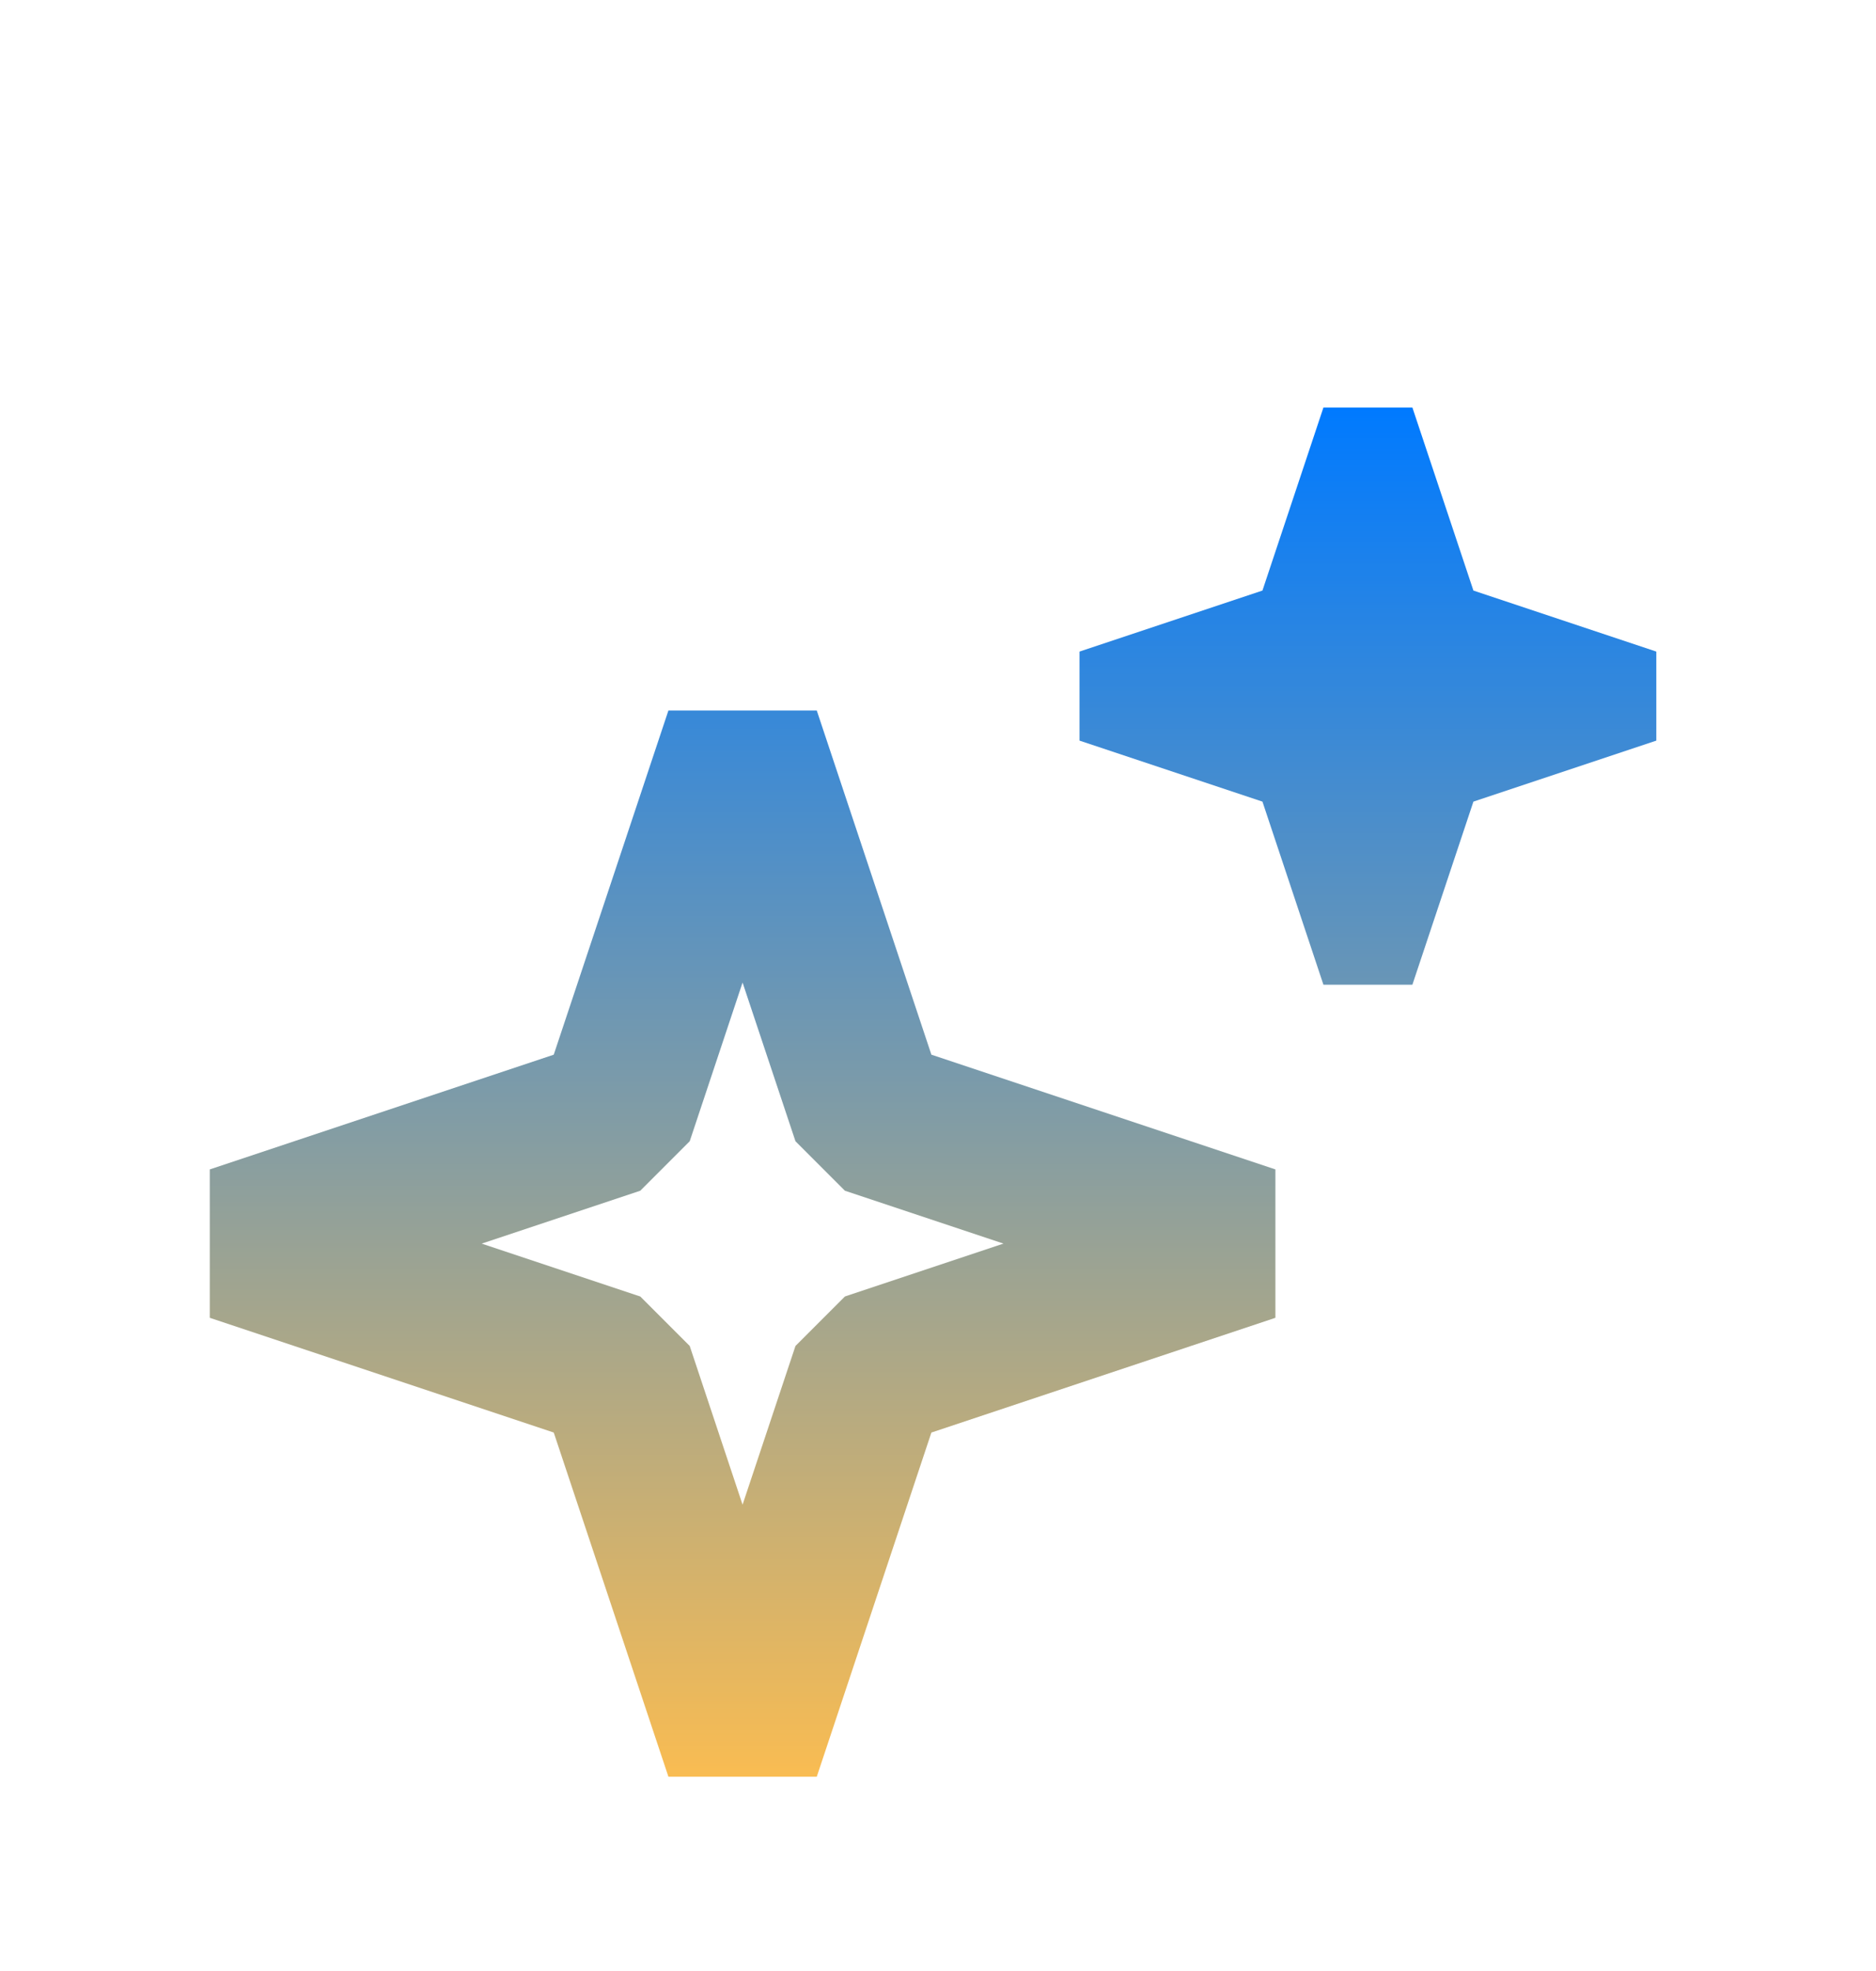
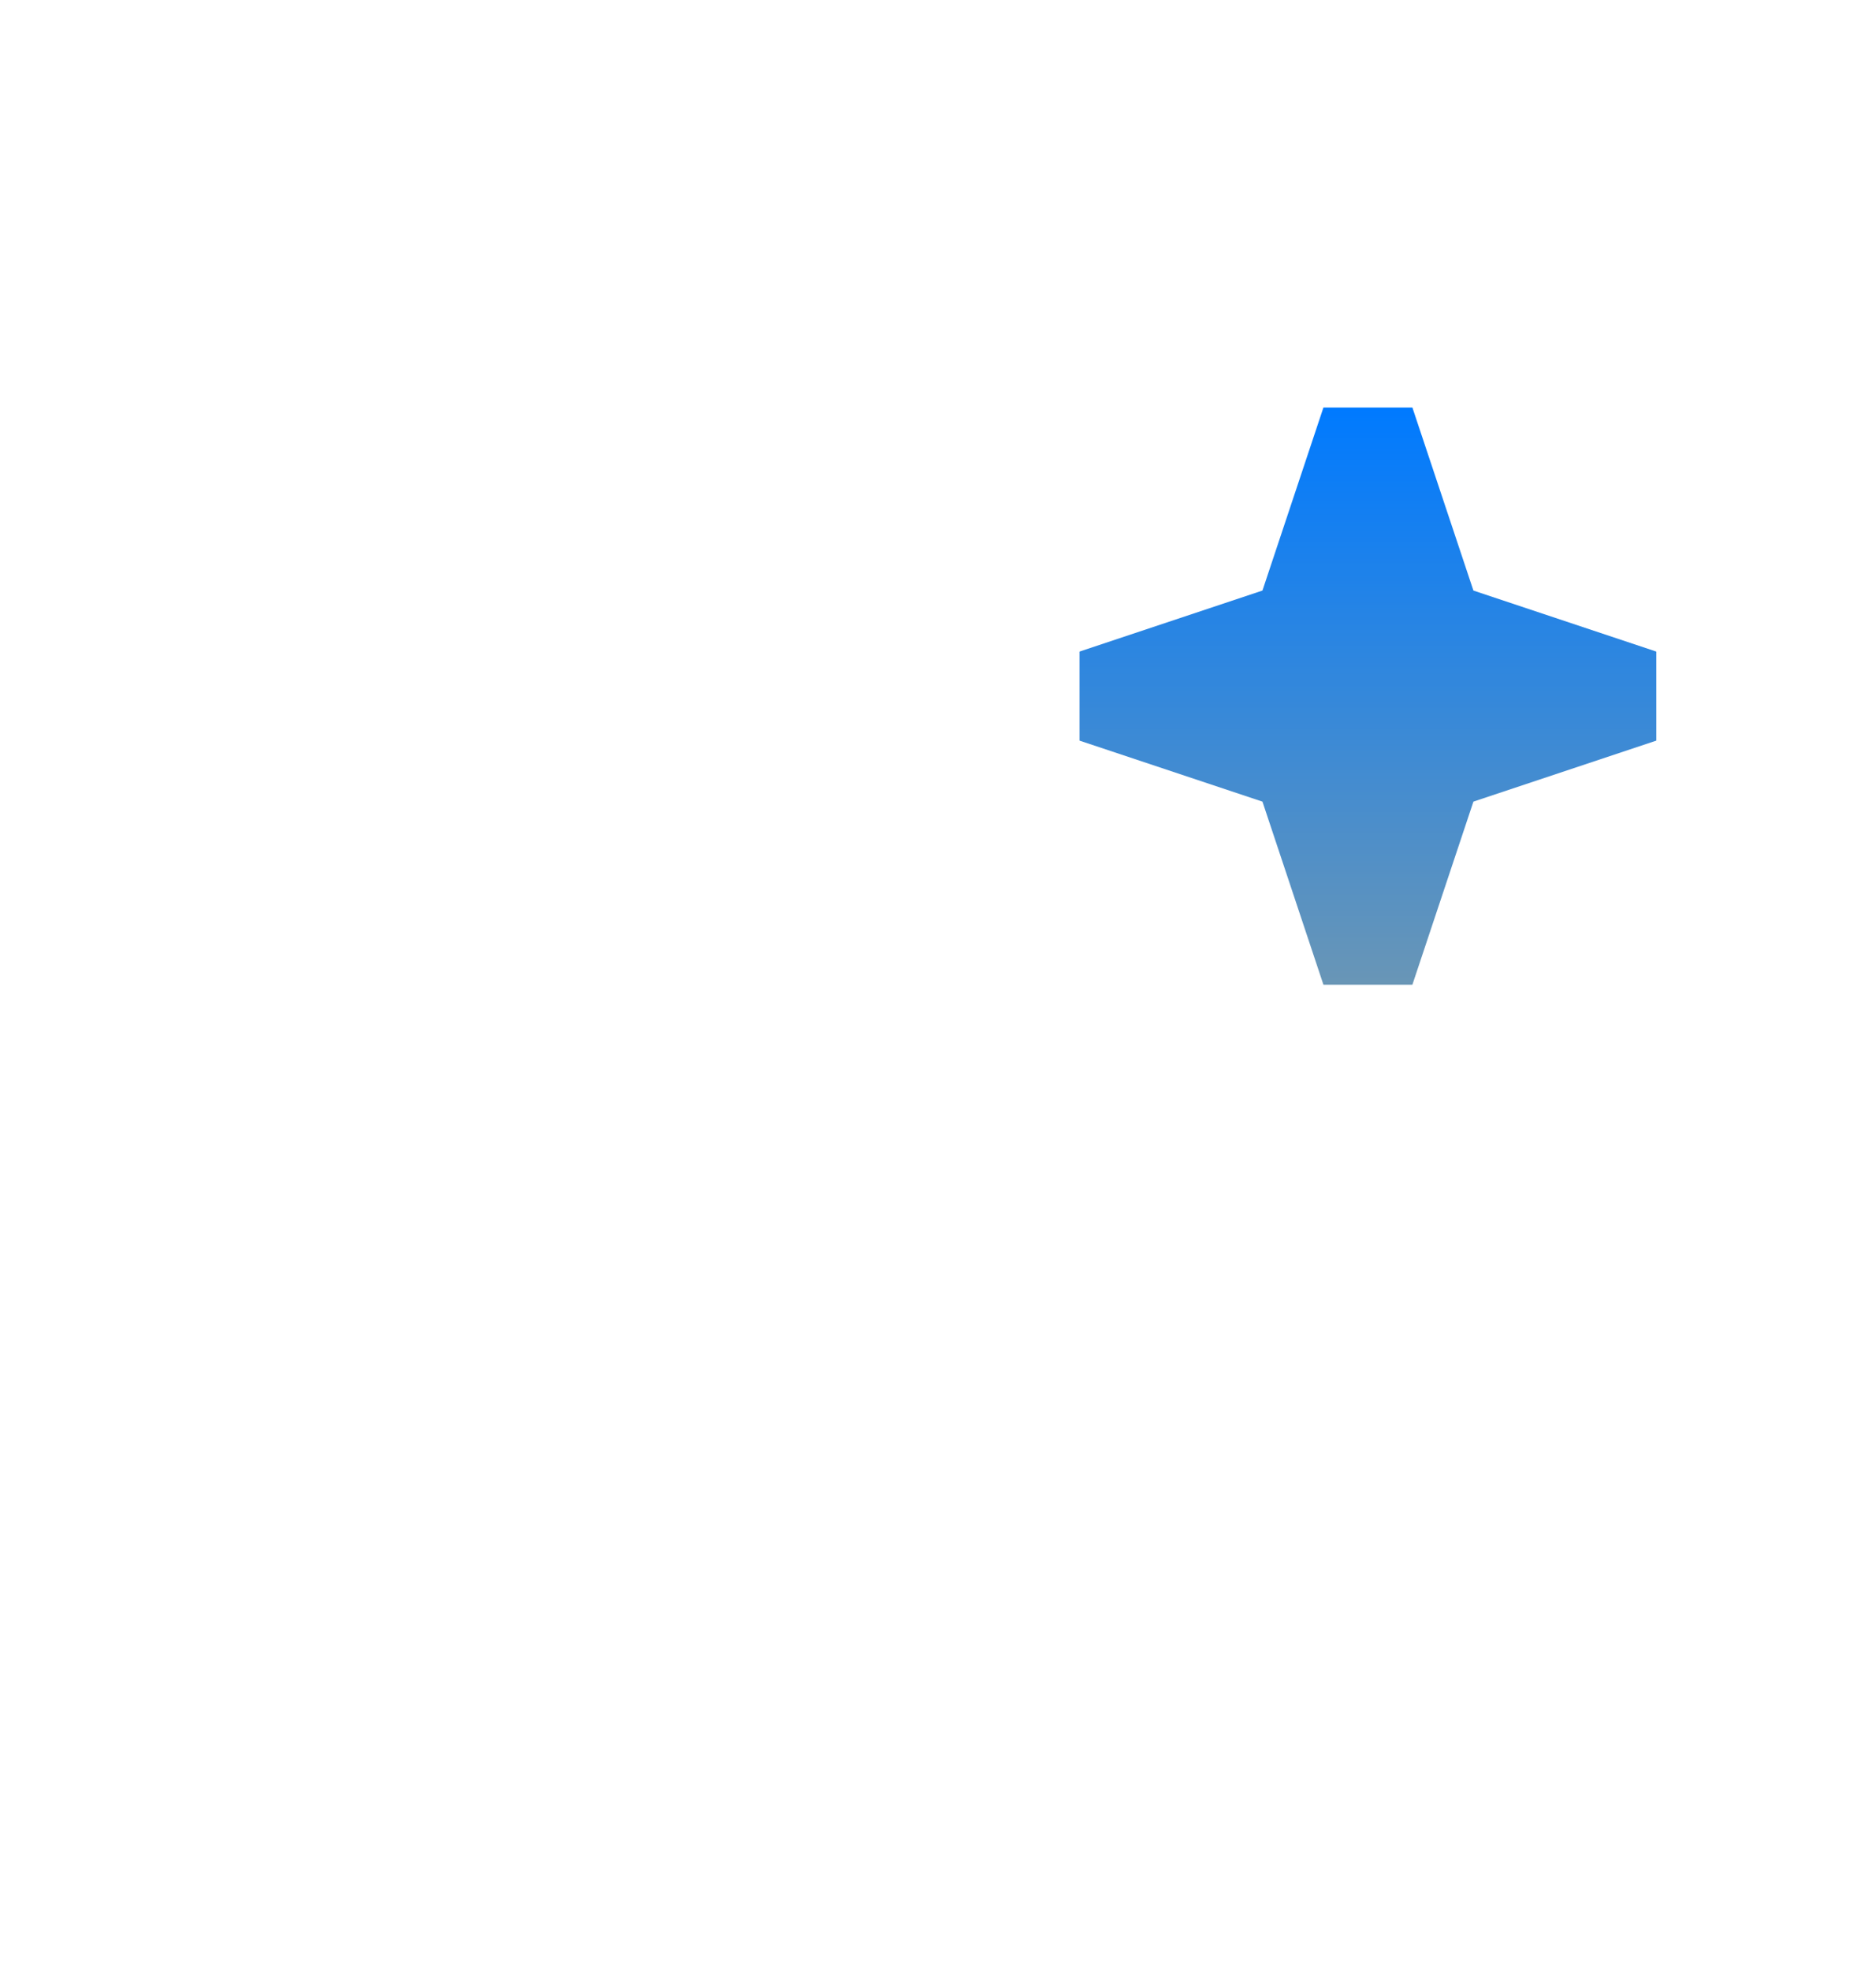
<svg xmlns="http://www.w3.org/2000/svg" width="40" height="42" viewBox="0 0 40 42" fill="none">
  <g filter="url(#filter0_d_249_5545)">
-     <path fill-rule="evenodd" clip-rule="evenodd" d="M11.807 18.474L14.252 11.14H17.415L19.859 18.474L27.194 20.919V24.081L19.859 26.526L17.415 33.86H14.252L11.807 26.526L4.473 24.081V20.919L11.807 18.474ZM15.833 16.937L14.706 20.319L13.652 21.373L10.271 22.5L13.652 23.627L14.706 24.681L15.833 28.063L16.961 24.681L18.015 23.627L21.396 22.5L18.015 21.373L16.961 20.319L15.833 16.937Z" fill="url(#paint0_linear_249_5545)" />
    <path fill-rule="evenodd" clip-rule="evenodd" d="M26.918 8.584L28.218 4.684H30.115L31.416 8.584L35.316 9.885V11.782L31.416 13.082L30.115 16.983H28.218L26.918 13.082L23.017 11.782V9.885L26.918 8.584Z" fill="url(#paint1_linear_249_5545)" />
  </g>
  <defs>
    <filter id="filter0_d_249_5545" x="-4" y="0" width="48" height="48" filterUnits="userSpaceOnUse" color-interpolation-filters="sRGB">
      <feFlood flood-opacity="0" result="BackgroundImageFix" />
      <feColorMatrix in="SourceAlpha" type="matrix" values="0 0 0 0 0 0 0 0 0 0 0 0 0 0 0 0 0 0 127 0" result="hardAlpha" />
      <feOffset dy="4" />
      <feGaussianBlur stdDeviation="2" />
      <feComposite in2="hardAlpha" operator="out" />
      <feColorMatrix type="matrix" values="0 0 0 0 0 0 0 0 0 0 0 0 0 0 0 0 0 0 0.25 0" />
      <feBlend mode="normal" in2="BackgroundImageFix" result="effect1_dropShadow_249_5545" />
      <feBlend mode="normal" in="SourceGraphic" in2="effect1_dropShadow_249_5545" result="shape" />
    </filter>
    <linearGradient id="paint0_linear_249_5545" x1="19.895" y1="4.684" x2="19.895" y2="33.86" gradientUnits="userSpaceOnUse">
      <stop stop-color="#007AFF" />
      <stop offset="1" stop-color="#F9BC52" />
    </linearGradient>
    <linearGradient id="paint1_linear_249_5545" x1="19.895" y1="4.684" x2="19.895" y2="33.86" gradientUnits="userSpaceOnUse">
      <stop stop-color="#007AFF" />
      <stop offset="1" stop-color="#F9BC52" />
    </linearGradient>
  </defs>
</svg>